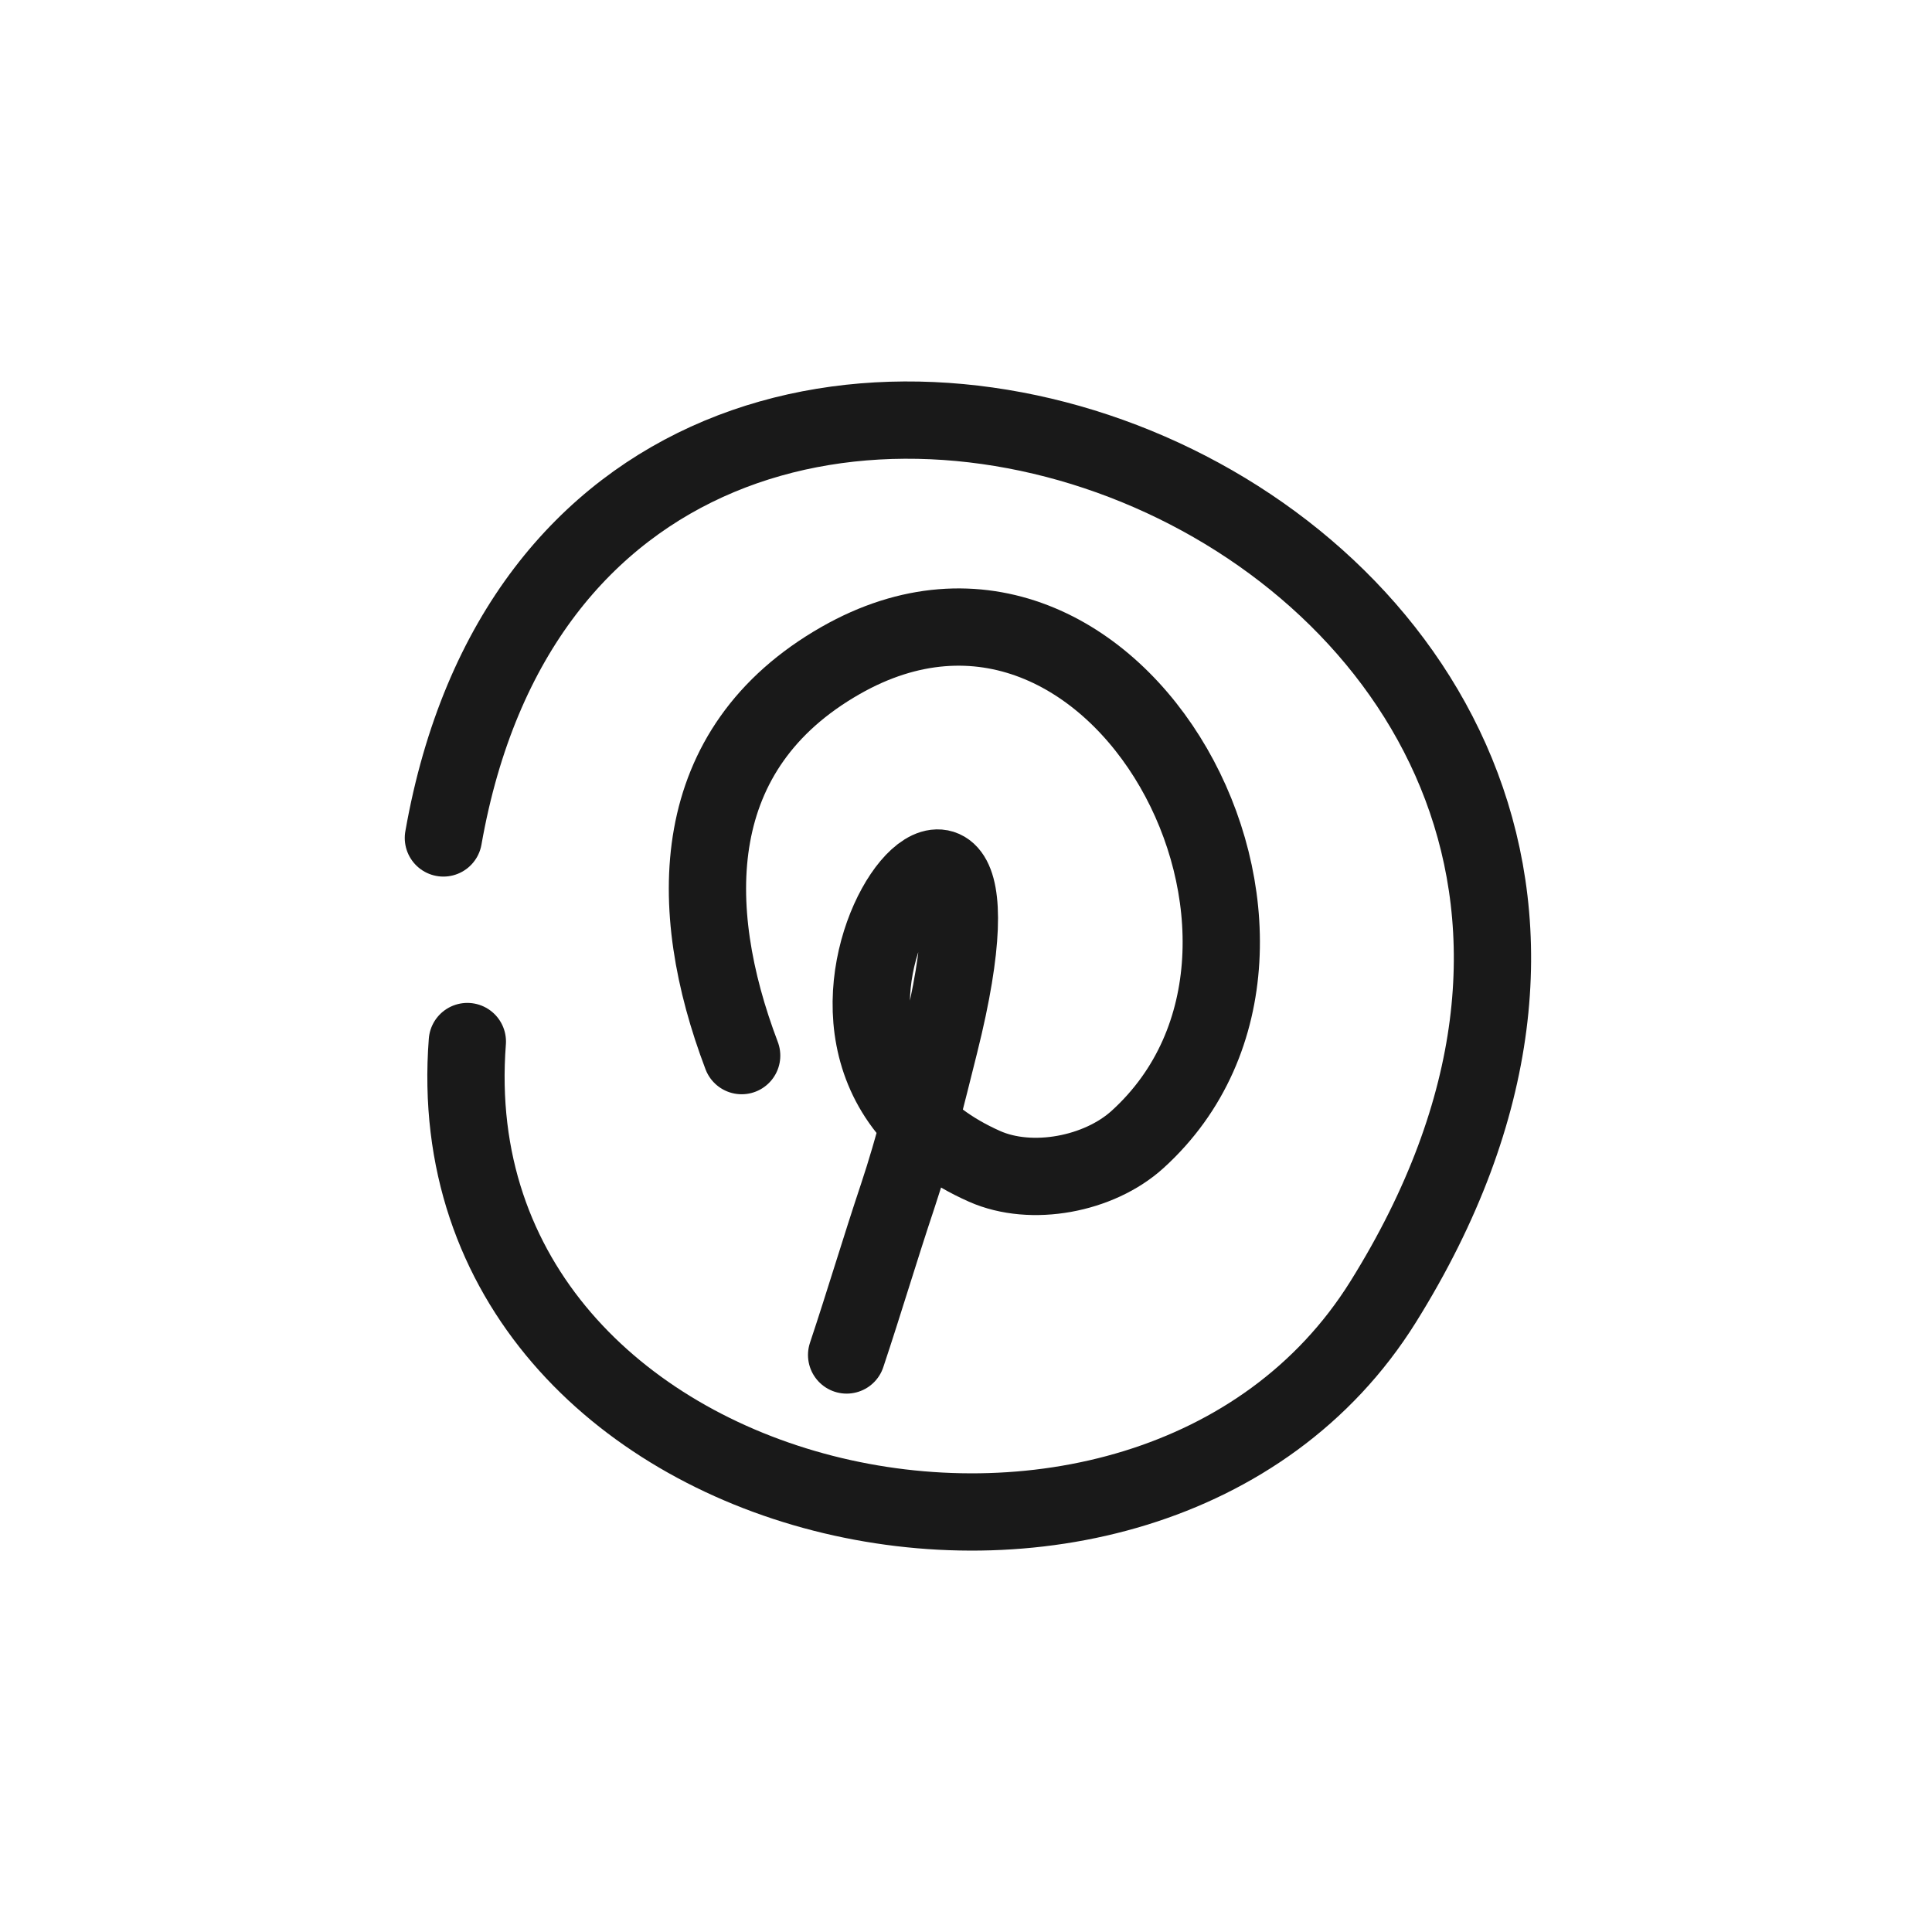
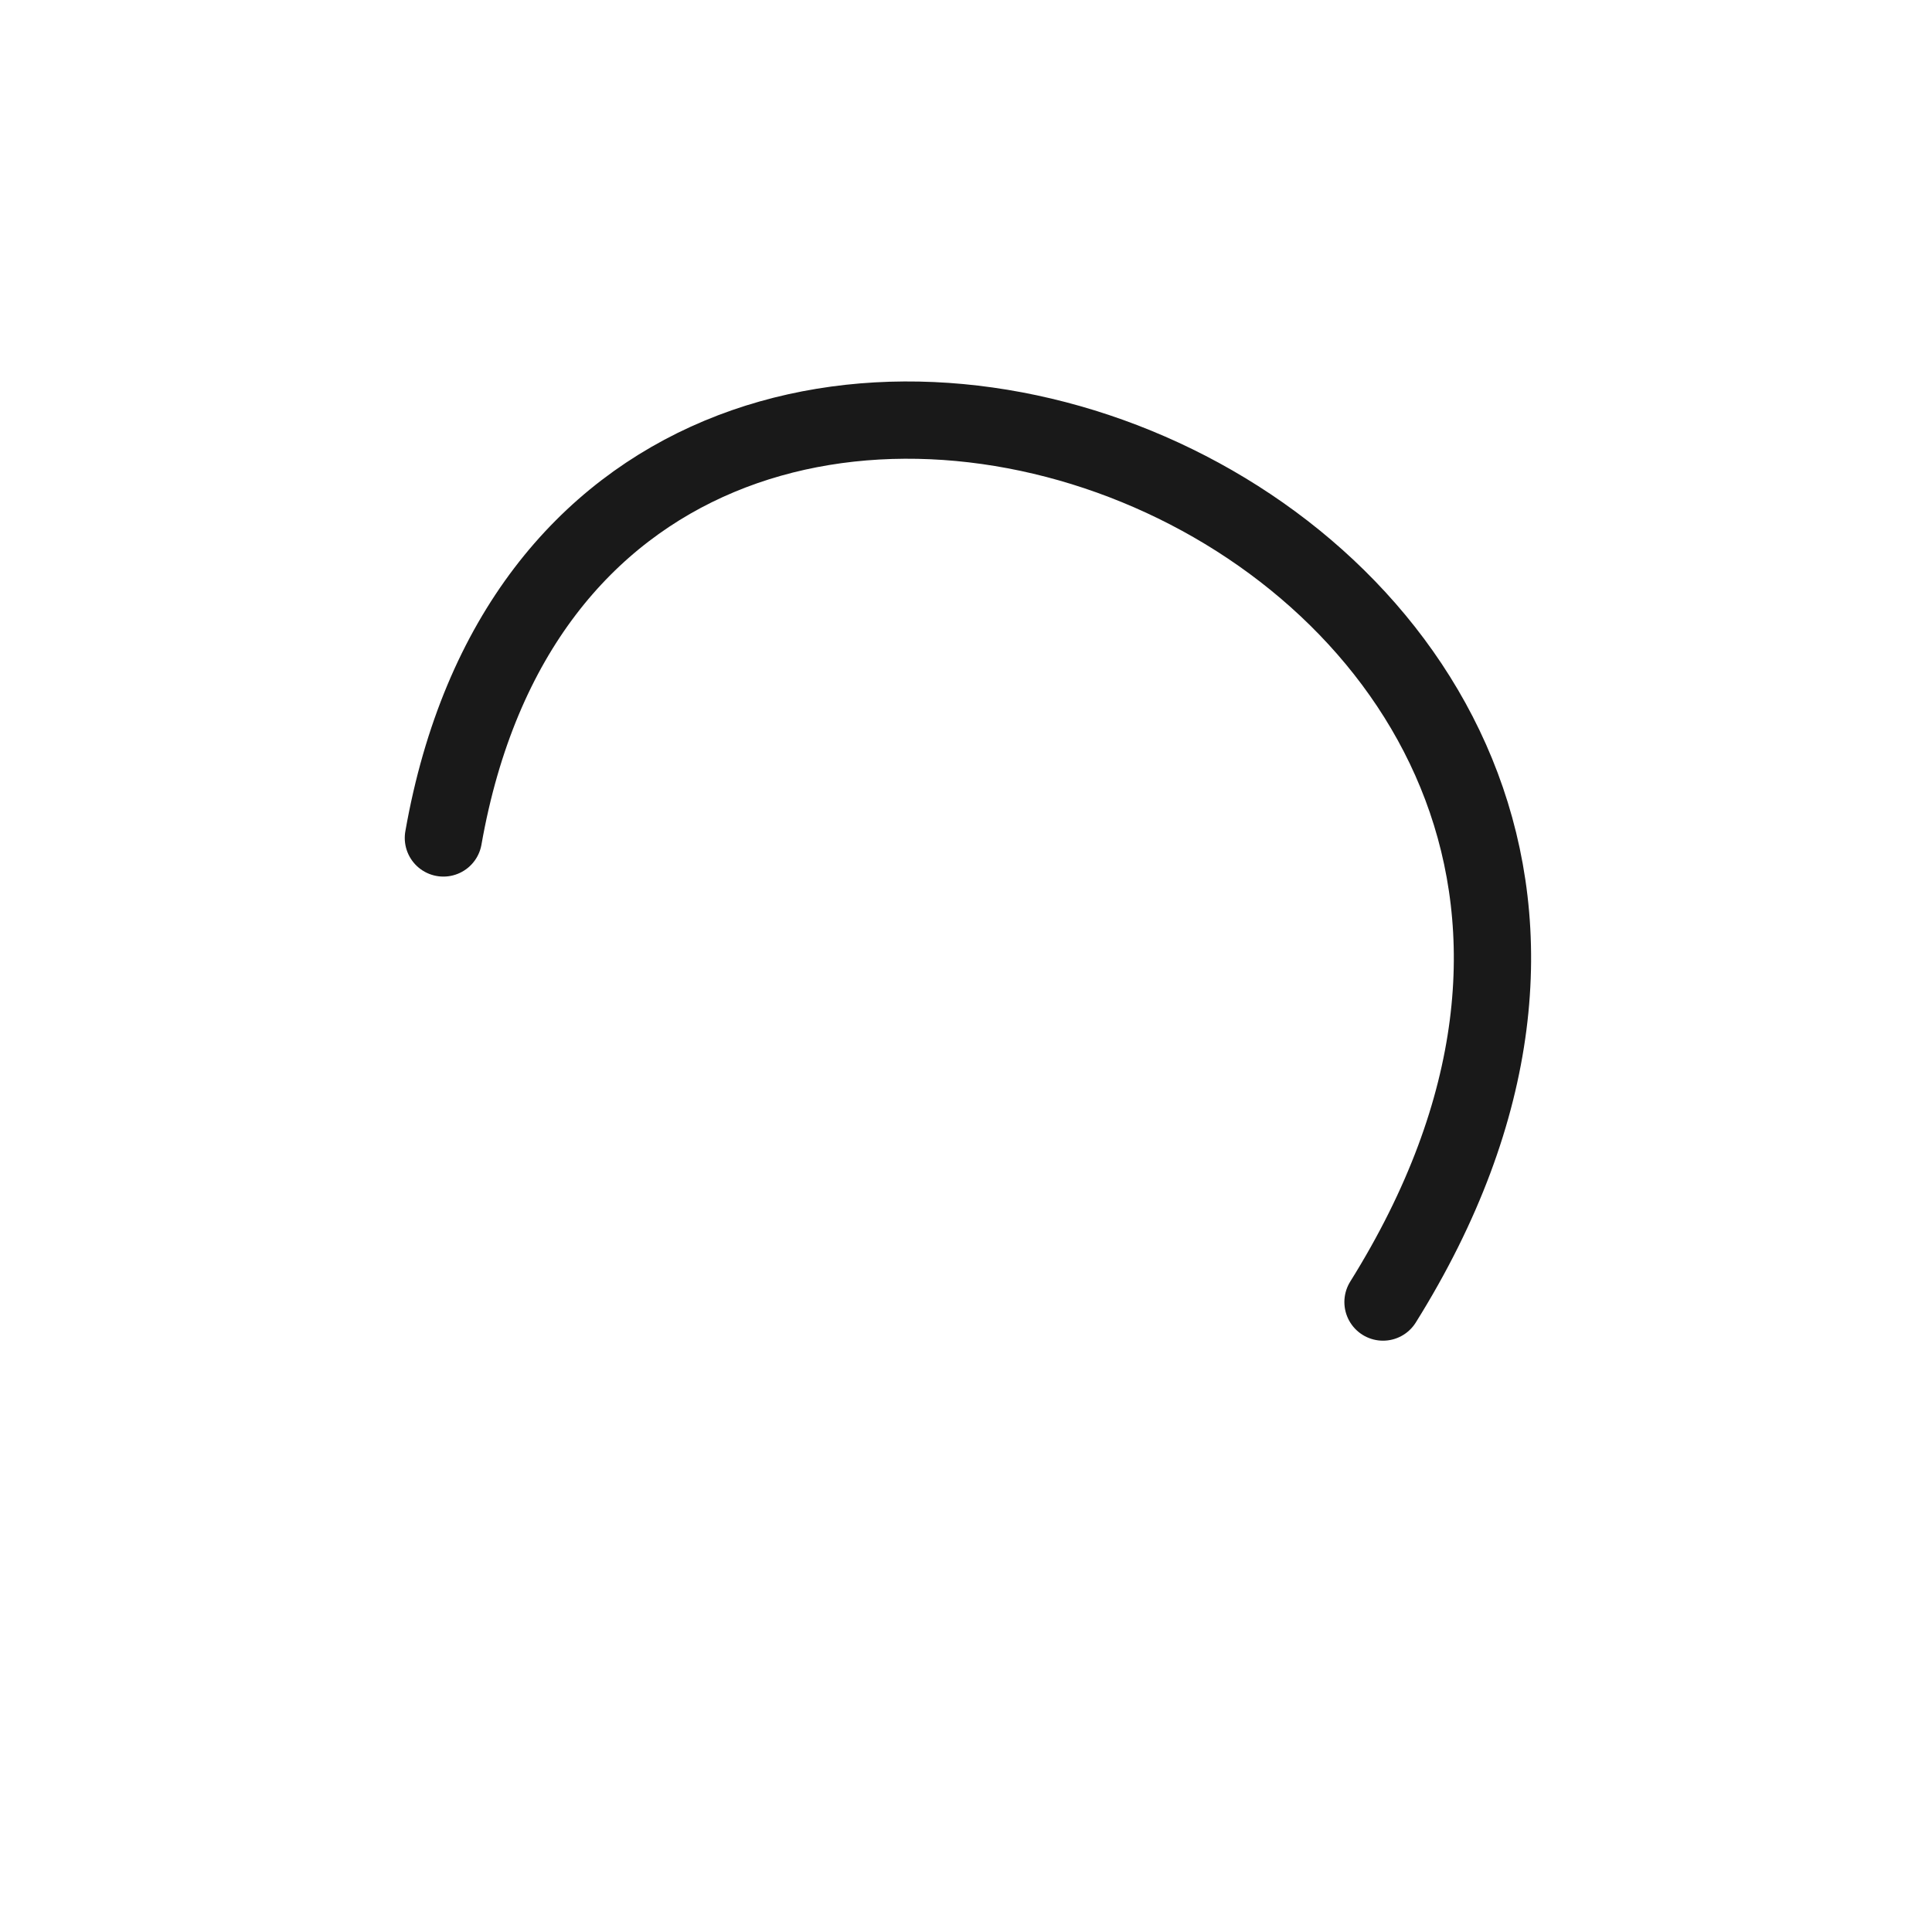
<svg xmlns="http://www.w3.org/2000/svg" width="800px" height="800px" viewBox="0 0 400 400" fill="none">
-   <path d="M91.801 173.488C121.583 4.364 386.971 108.47 286.338 269.574C237.557 347.669 89.118 315.006 96.758 215.641" stroke="#000000" stroke-opacity="0.9" stroke-width="16" stroke-linecap="round" stroke-linejoin="round" />
-   <path d="M153.553 218.554C141.875 187.775 142.054 154.99 174.044 136.745C231.338 104.067 280.024 195.525 235.517 235.91C227.522 243.166 213.55 245.789 203.85 241.485C146.237 215.927 215.507 132.356 194.535 216.078C191.875 226.705 189.297 237.34 185.844 247.684C182.178 258.652 178.919 269.652 175.286 280.534" stroke="#000000" stroke-opacity="0.9" stroke-width="16" stroke-linecap="round" stroke-linejoin="round" />
+   <path d="M91.801 173.488C121.583 4.364 386.971 108.47 286.338 269.574" stroke="#000000" stroke-opacity="0.9" stroke-width="16" stroke-linecap="round" stroke-linejoin="round" />
</svg>